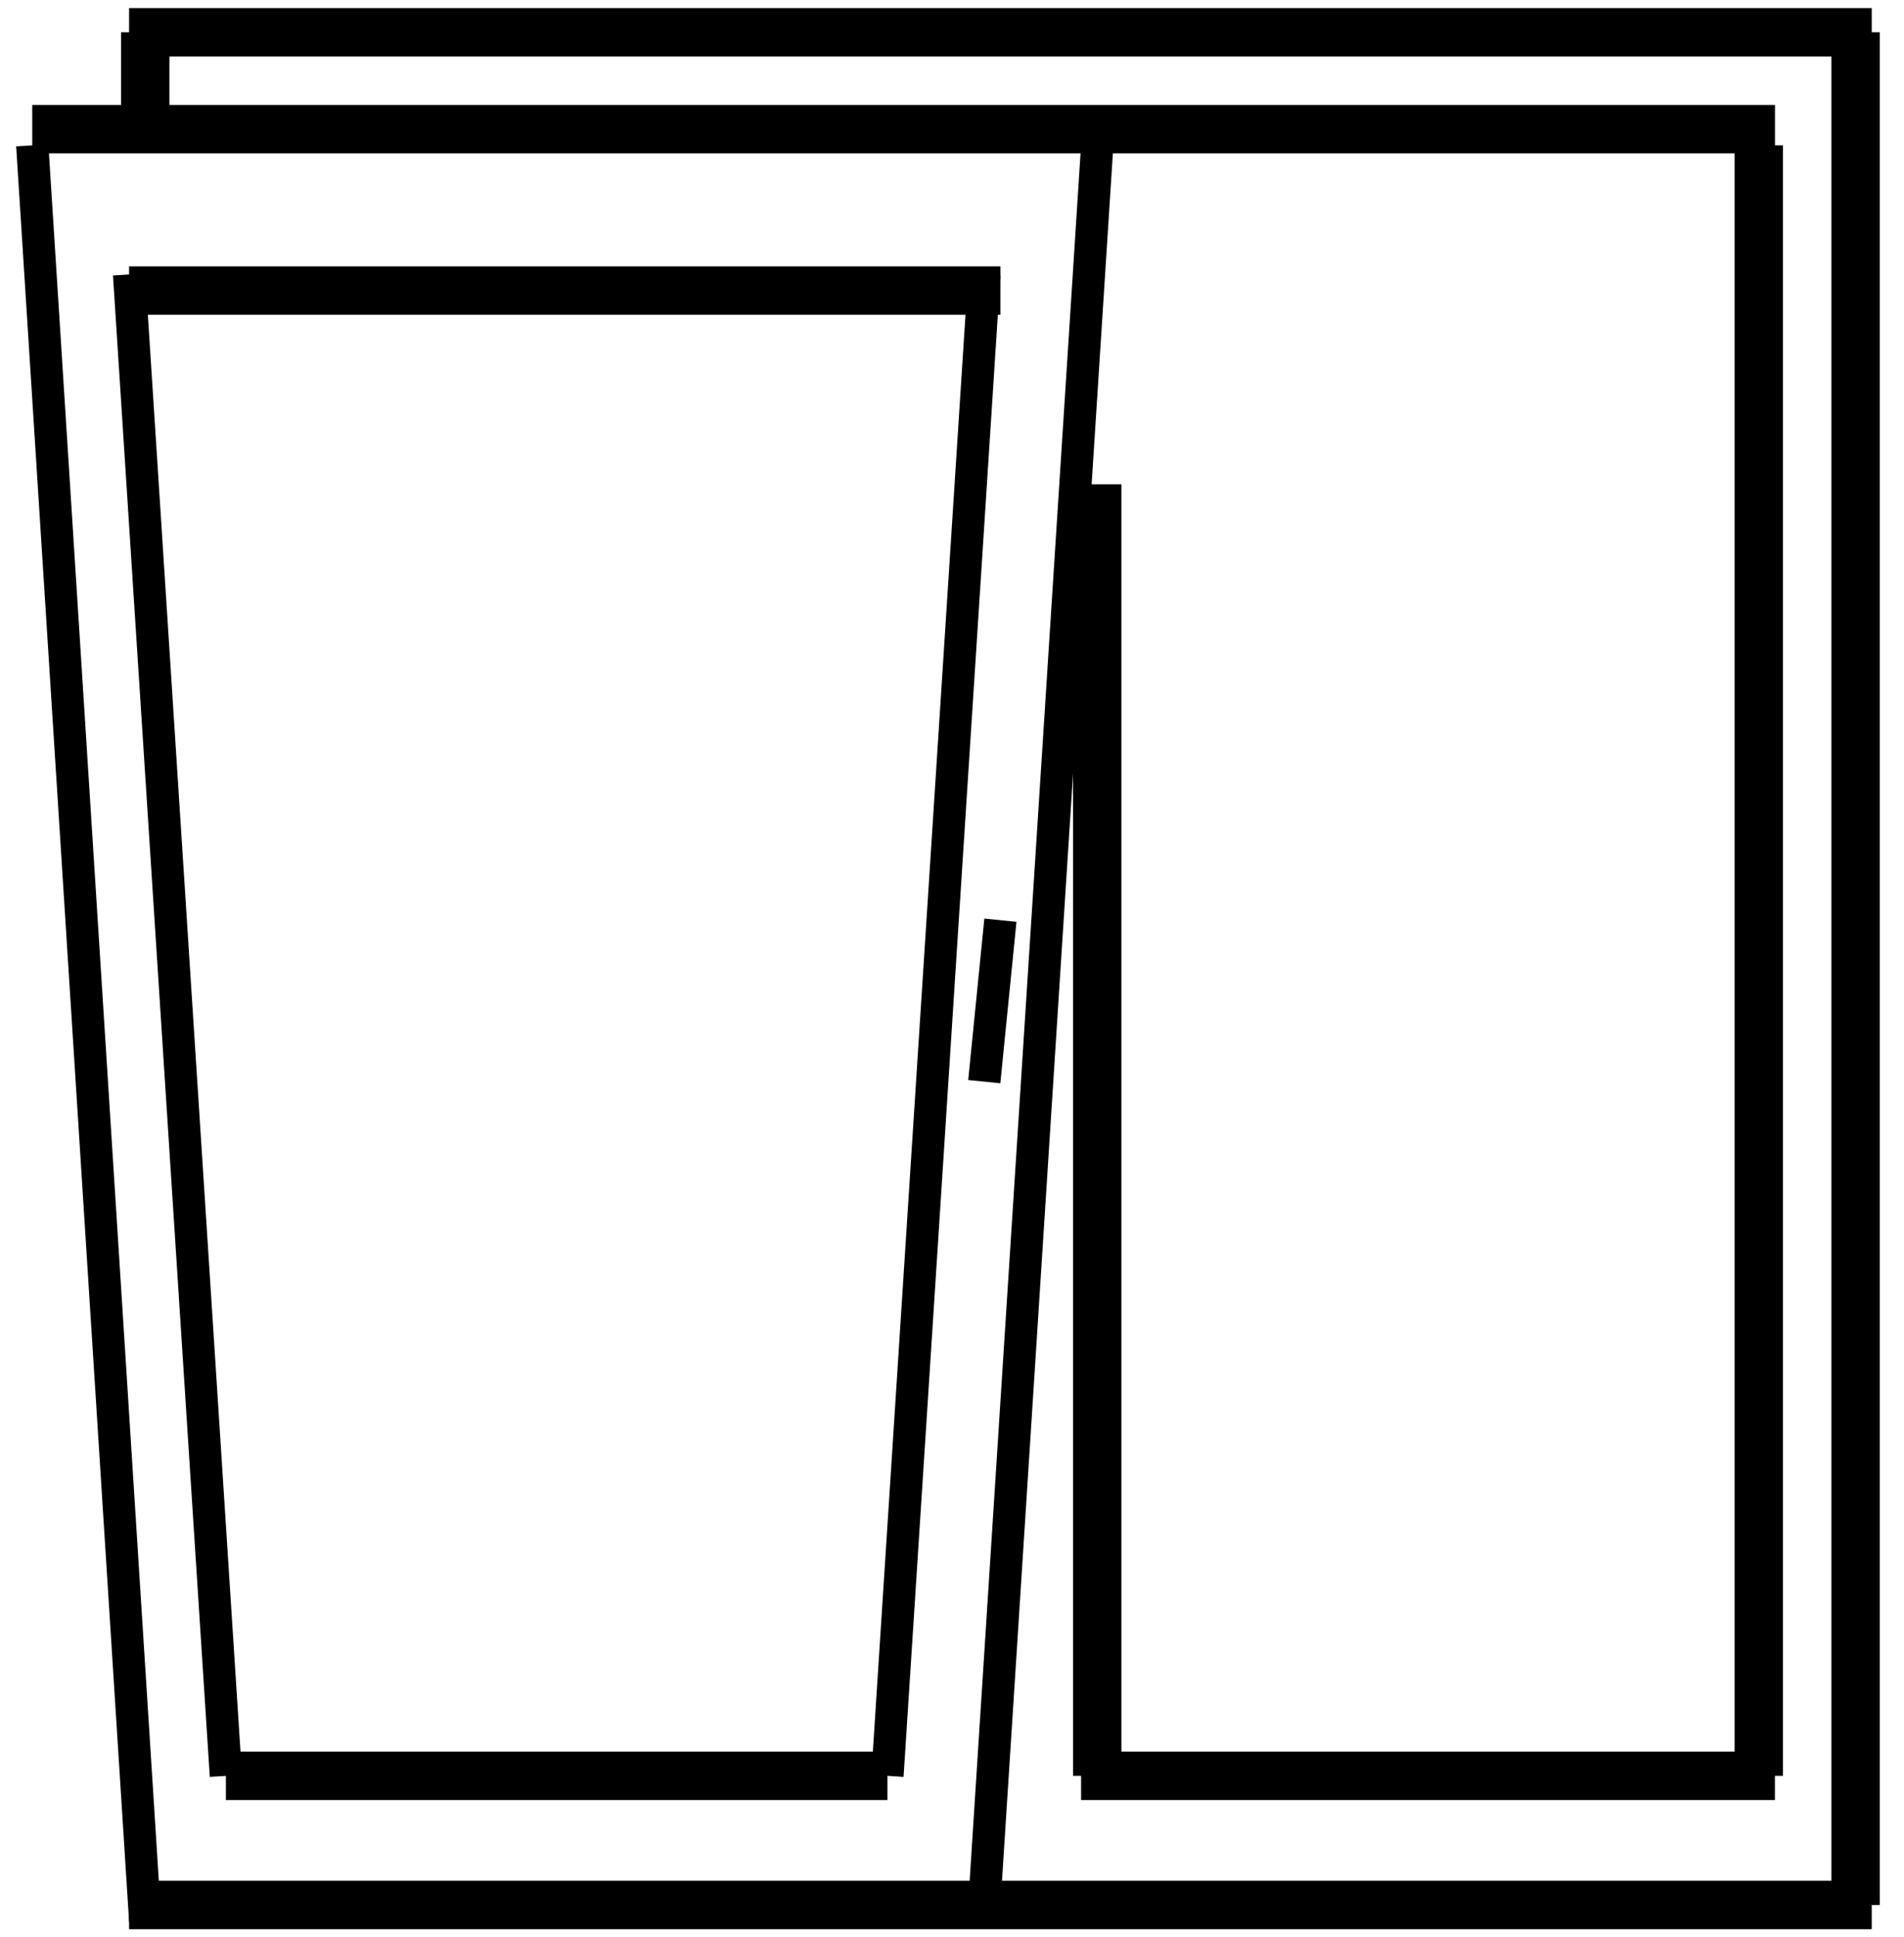
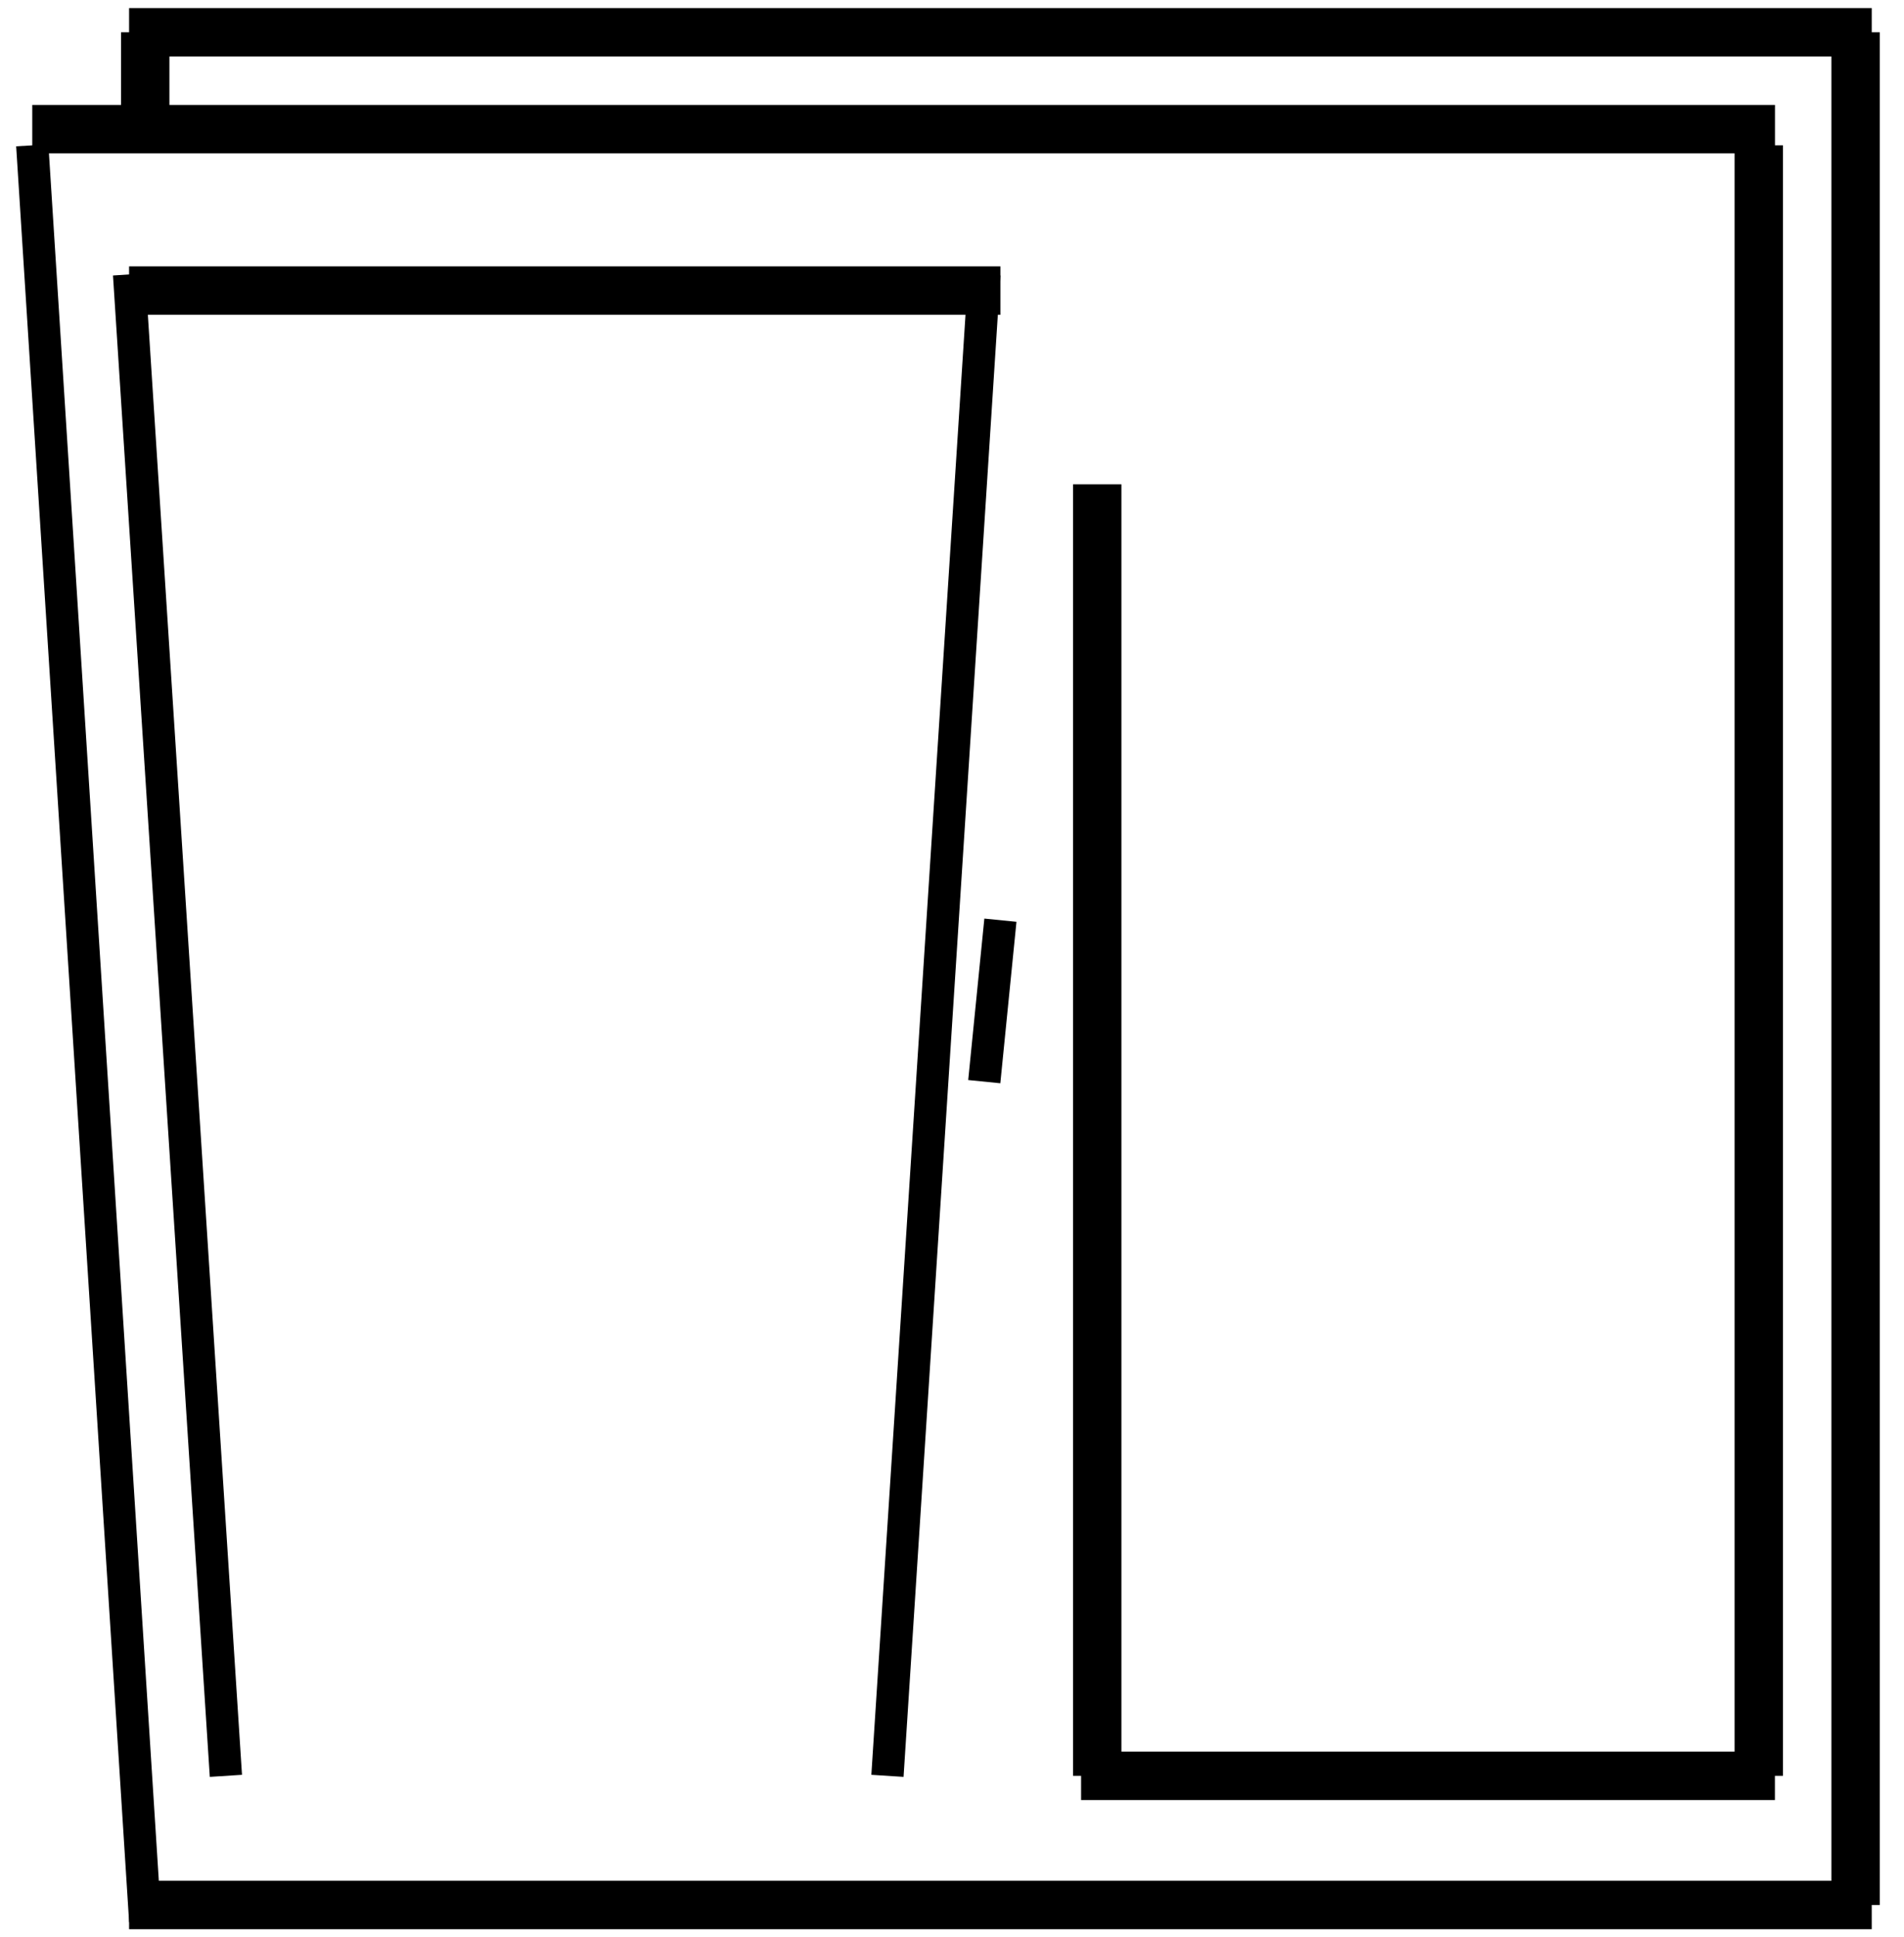
<svg xmlns="http://www.w3.org/2000/svg" width="59" height="60" viewBox="0 0 59 60" fill="none">
  <path d="M34 15V55" stroke="black" stroke-width="1.5" />
  <path d="M4 1L58 1" stroke="black" stroke-width="1.5" />
  <path d="M1 4H55.002" stroke="black" stroke-width="1.5" />
  <path d="M54.5 55V4.5" stroke="black" stroke-width="1.5" />
  <path d="M57.5 1V59" stroke="black" stroke-width="1.5" />
  <path d="M4 59L58 59" stroke="black" stroke-width="1.5" />
-   <path d="M7 55H27.5" stroke="black" stroke-width="1.5" />
  <path d="M33.5 55H55" stroke="black" stroke-width="1.5" />
  <path d="M4.5 1V4" stroke="black" stroke-width="1.5" />
  <path d="M4 9L31 9" stroke="black" stroke-width="1.5" />
  <path d="M7 55L4 8.5" stroke="black" />
  <path d="M30.5 8.5L27.5 55" stroke="black" />
  <path d="M31 28.5L30.5 33.5" stroke="black" />
  <path d="M1 4.5L4.5 59.5" stroke="black" />
-   <path d="M30.5 59L34 4.5" stroke="black" />
</svg>